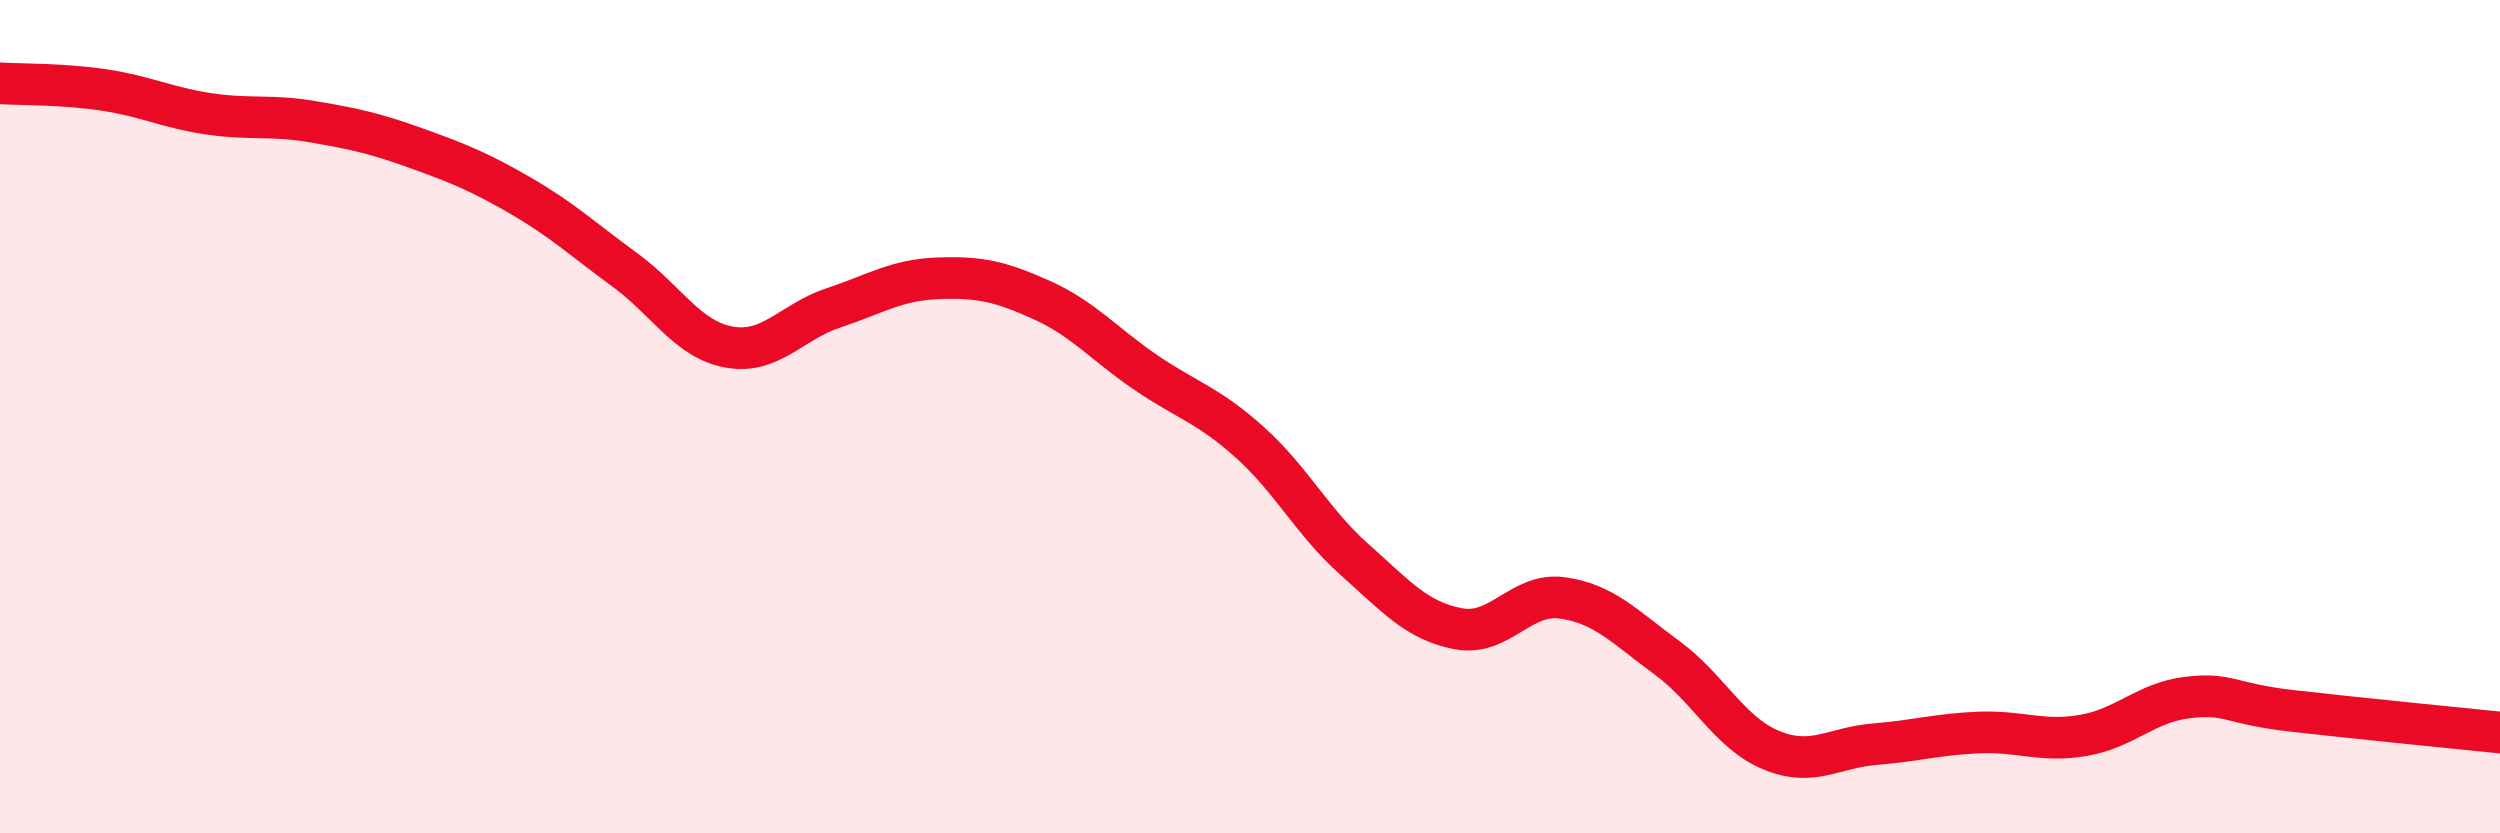
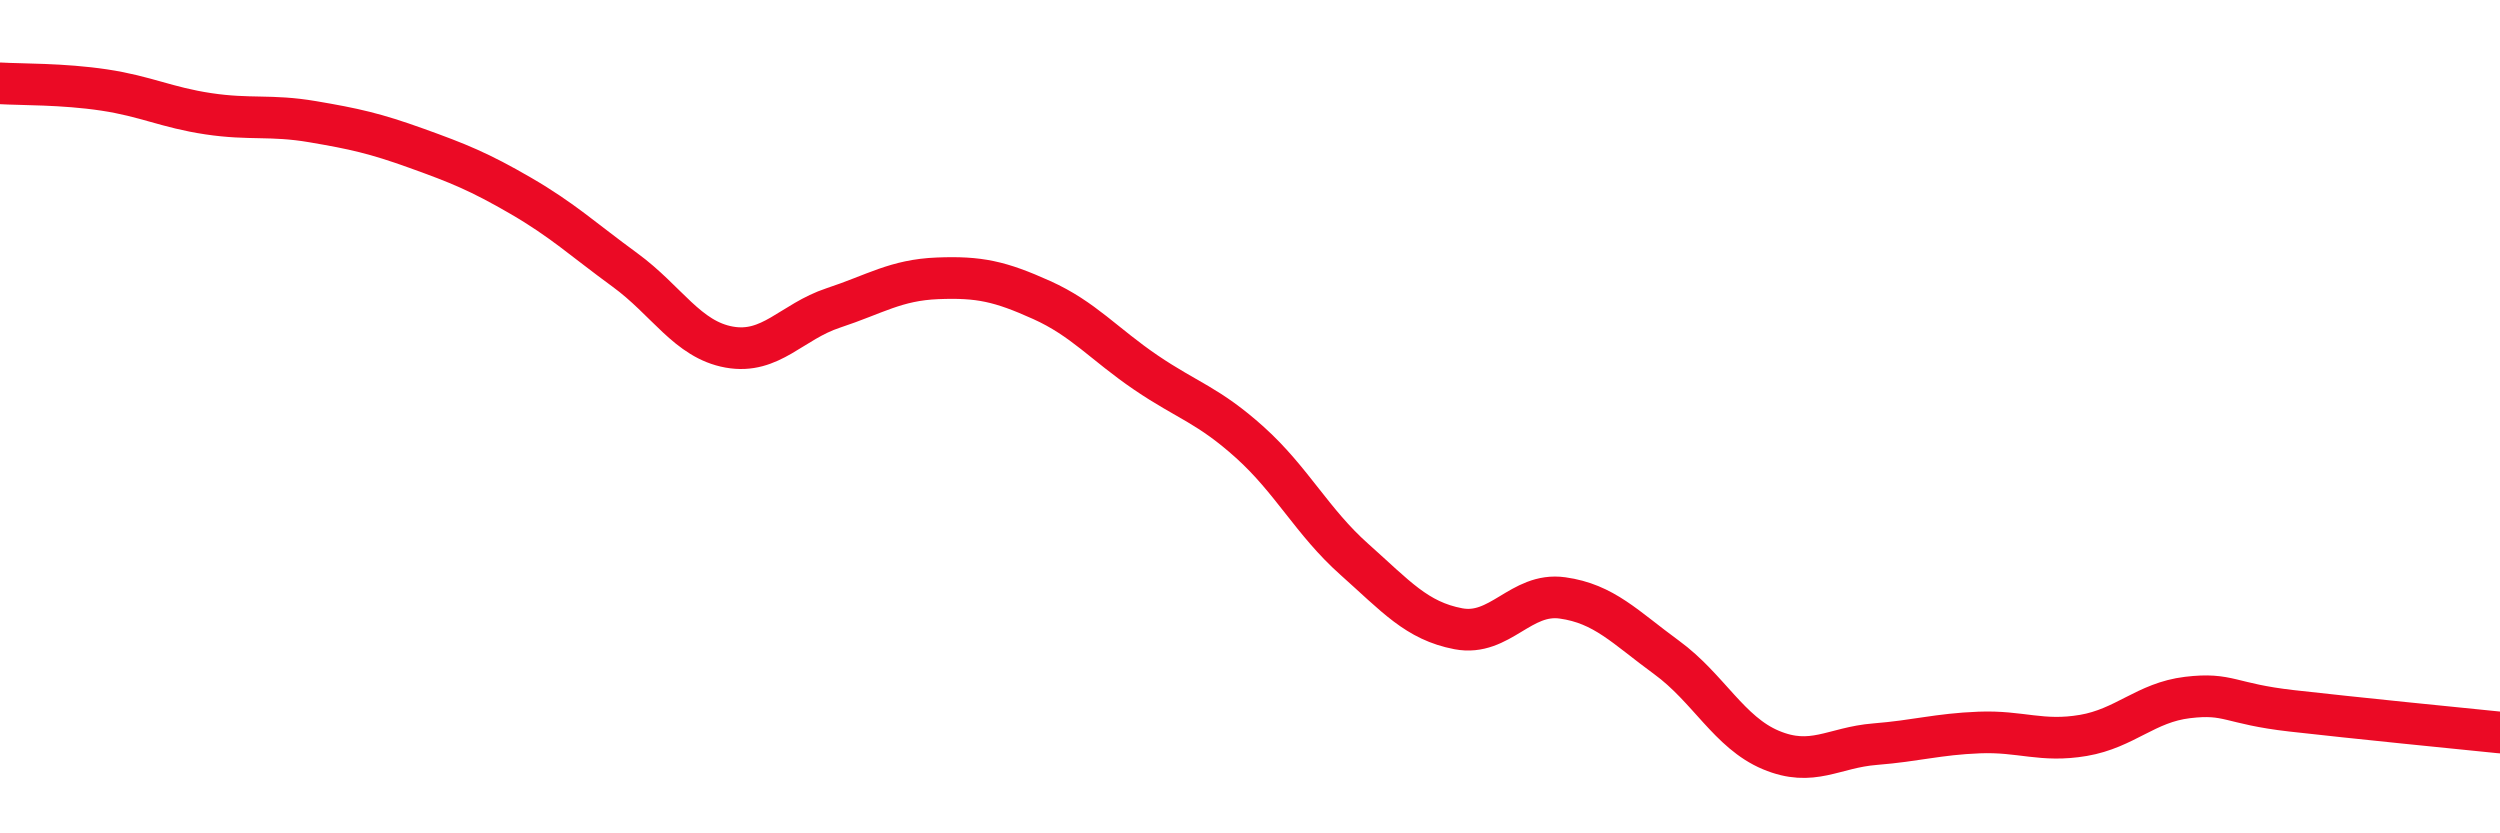
<svg xmlns="http://www.w3.org/2000/svg" width="60" height="20" viewBox="0 0 60 20">
-   <path d="M 0,2 C 0.5,2.03 1.5,2.01 2.5,2.16 C 3.5,2.31 4,2.58 5,2.73 C 6,2.88 6.5,2.75 7.5,2.92 C 8.5,3.09 9,3.2 10,3.56 C 11,3.92 11.5,4.12 12.5,4.7 C 13.5,5.28 14,5.75 15,6.48 C 16,7.21 16.5,8.15 17.5,8.33 C 18.5,8.51 19,7.72 20,7.39 C 21,7.06 21.5,6.72 22.5,6.68 C 23.5,6.64 24,6.75 25,7.2 C 26,7.65 26.5,8.26 27.5,8.94 C 28.5,9.62 29,9.72 30,10.62 C 31,11.52 31.5,12.53 32.5,13.42 C 33.5,14.31 34,14.9 35,15.09 C 36,15.28 36.5,14.21 37.5,14.35 C 38.5,14.49 39,15.05 40,15.78 C 41,16.51 41.5,17.58 42.5,18 C 43.5,18.42 44,17.94 45,17.86 C 46,17.78 46.5,17.62 47.5,17.58 C 48.5,17.54 49,17.82 50,17.65 C 51,17.48 51.5,16.86 52.5,16.74 C 53.5,16.62 53.5,16.89 55,17.06 C 56.5,17.23 59,17.48 60,17.58L60 20L0 20Z" fill="#EB0A25" opacity="0.1" stroke-linecap="round" stroke-linejoin="round" />
  <path d="M 0,2 C 0.5,2.03 1.5,2.01 2.5,2.16 C 3.5,2.31 4,2.58 5,2.73 C 6,2.88 6.5,2.75 7.5,2.92 C 8.5,3.09 9,3.2 10,3.56 C 11,3.92 11.5,4.12 12.5,4.7 C 13.5,5.28 14,5.75 15,6.48 C 16,7.21 16.5,8.15 17.5,8.33 C 18.5,8.51 19,7.72 20,7.39 C 21,7.06 21.5,6.72 22.5,6.68 C 23.5,6.64 24,6.75 25,7.2 C 26,7.65 26.5,8.26 27.5,8.94 C 28.5,9.62 29,9.72 30,10.62 C 31,11.52 31.5,12.53 32.5,13.42 C 33.5,14.31 34,14.9 35,15.09 C 36,15.28 36.5,14.21 37.5,14.35 C 38.5,14.49 39,15.05 40,15.78 C 41,16.51 41.5,17.58 42.5,18 C 43.5,18.42 44,17.94 45,17.86 C 46,17.78 46.5,17.62 47.5,17.58 C 48.5,17.54 49,17.82 50,17.65 C 51,17.48 51.5,16.86 52.5,16.74 C 53.5,16.62 53.5,16.89 55,17.06 C 56.5,17.23 59,17.48 60,17.58" stroke="#EB0A25" stroke-width="1" fill="none" stroke-linecap="round" stroke-linejoin="round" />
</svg>